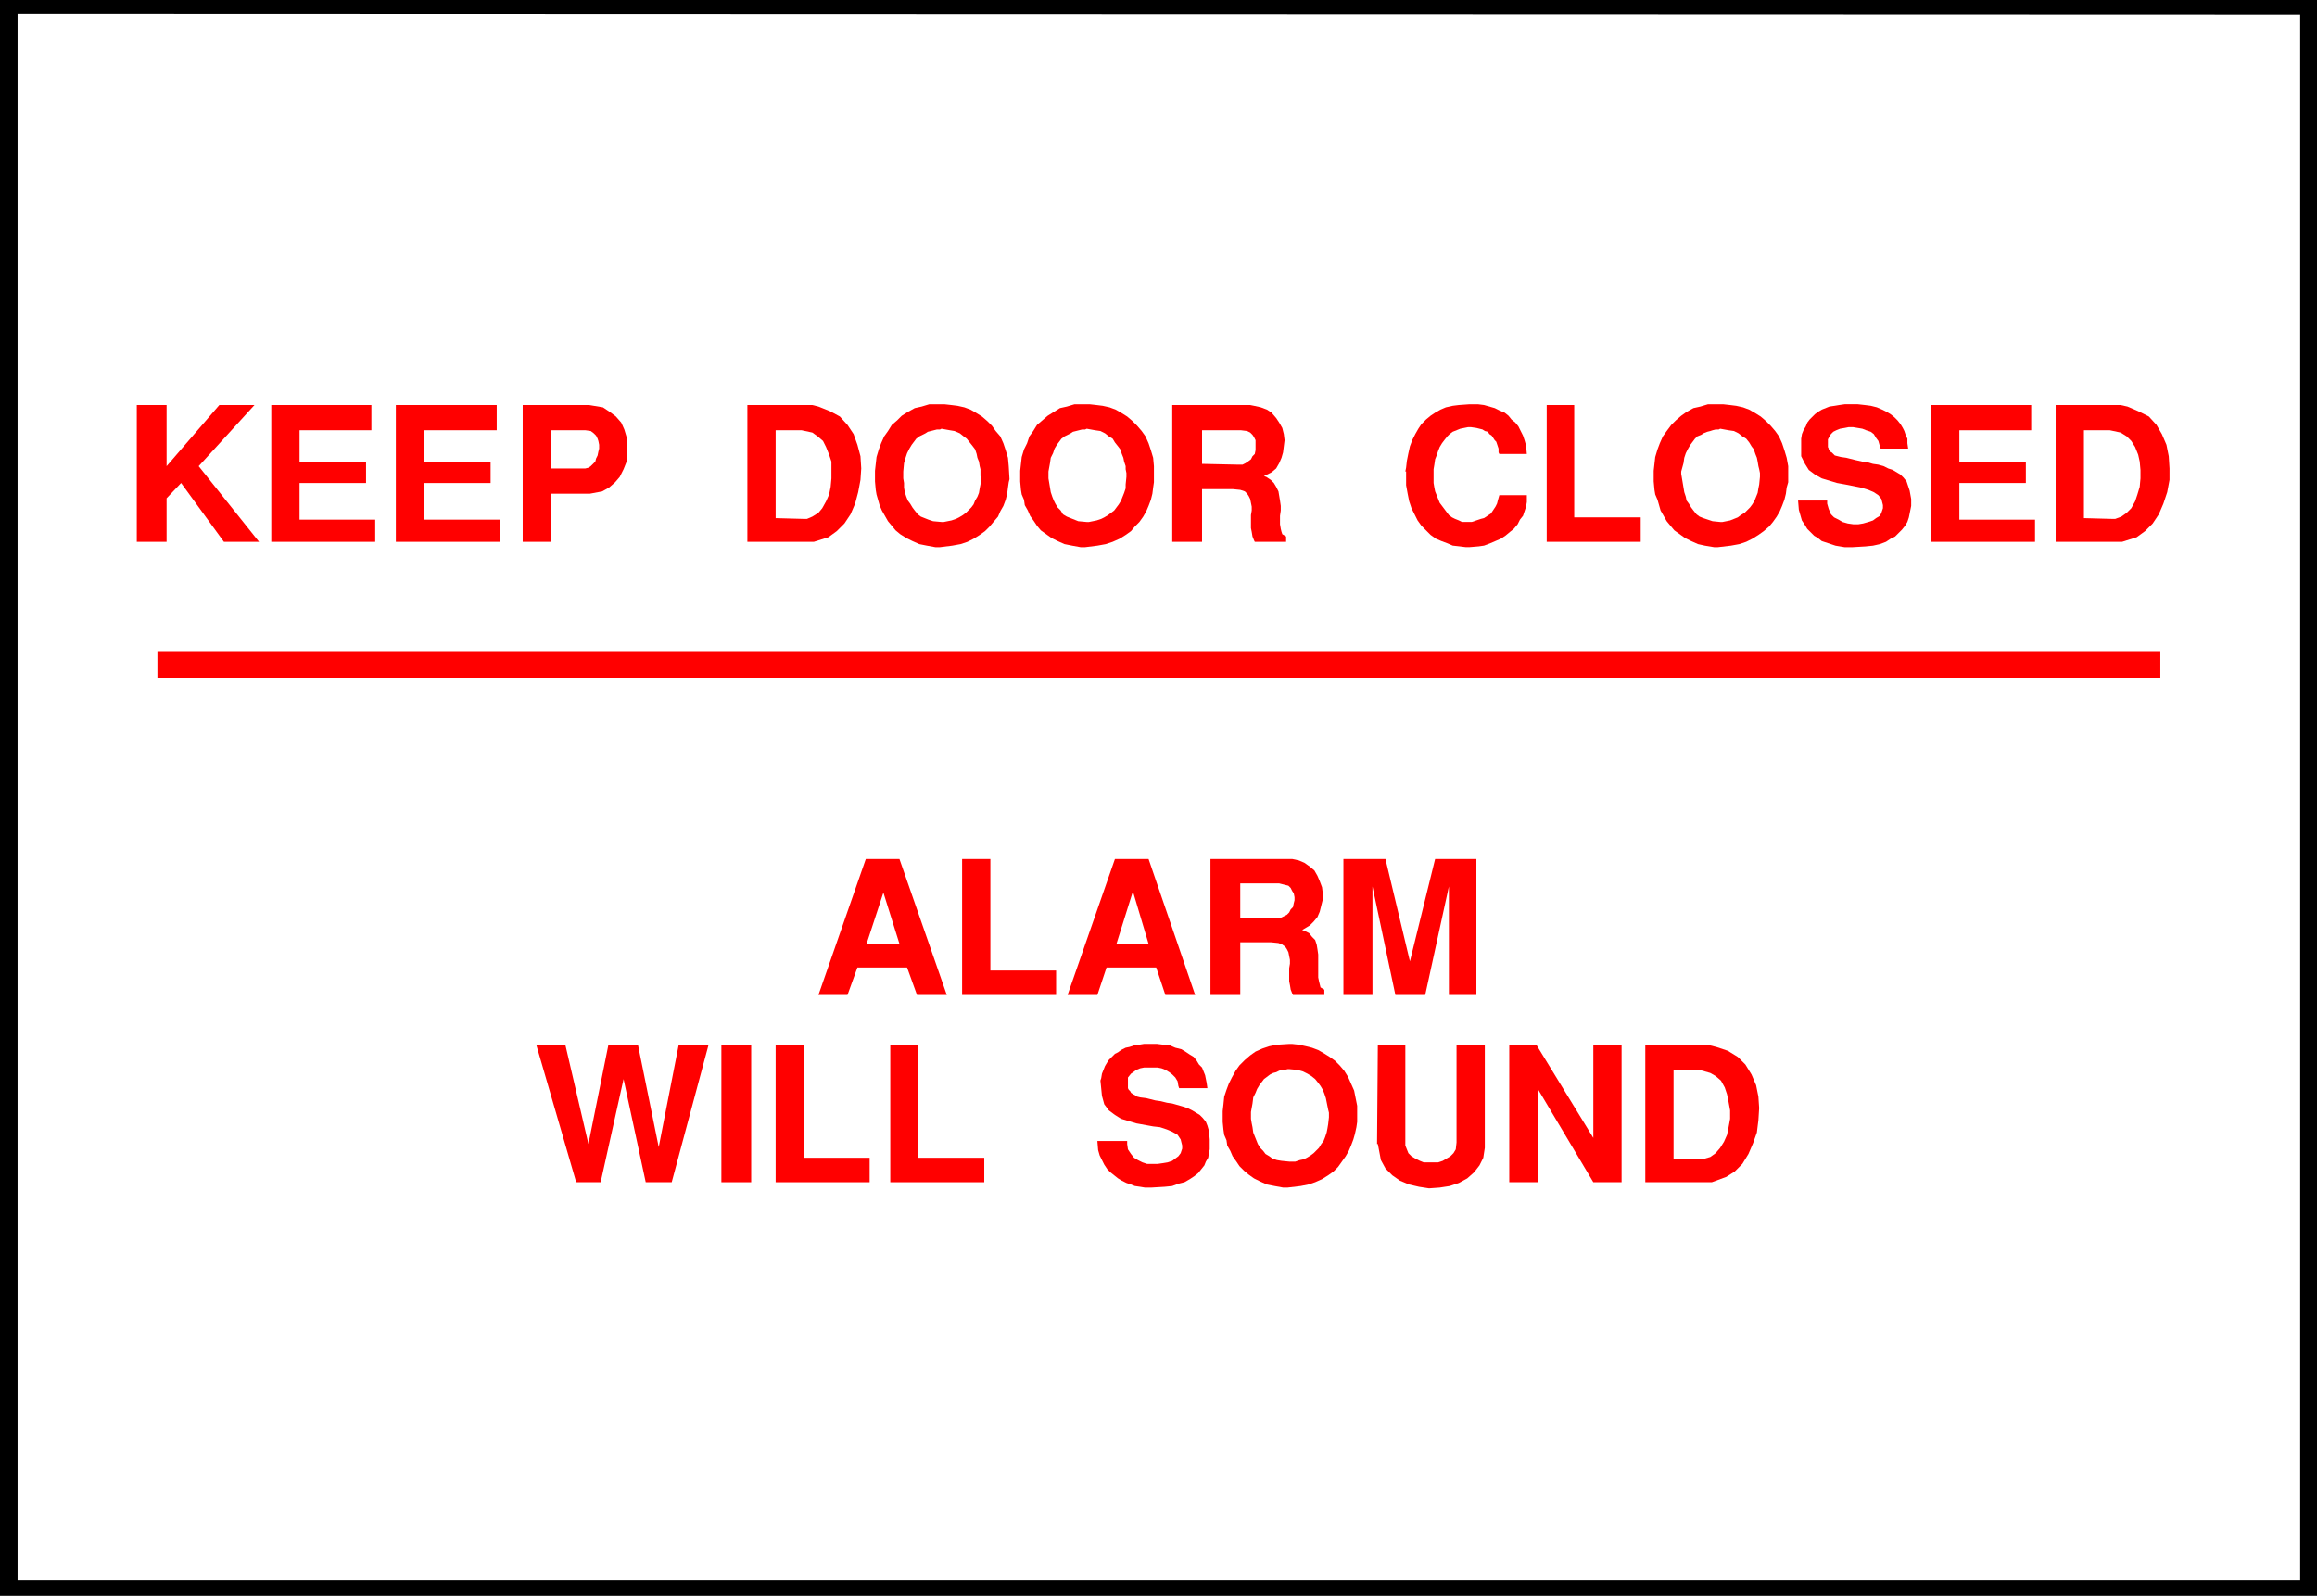
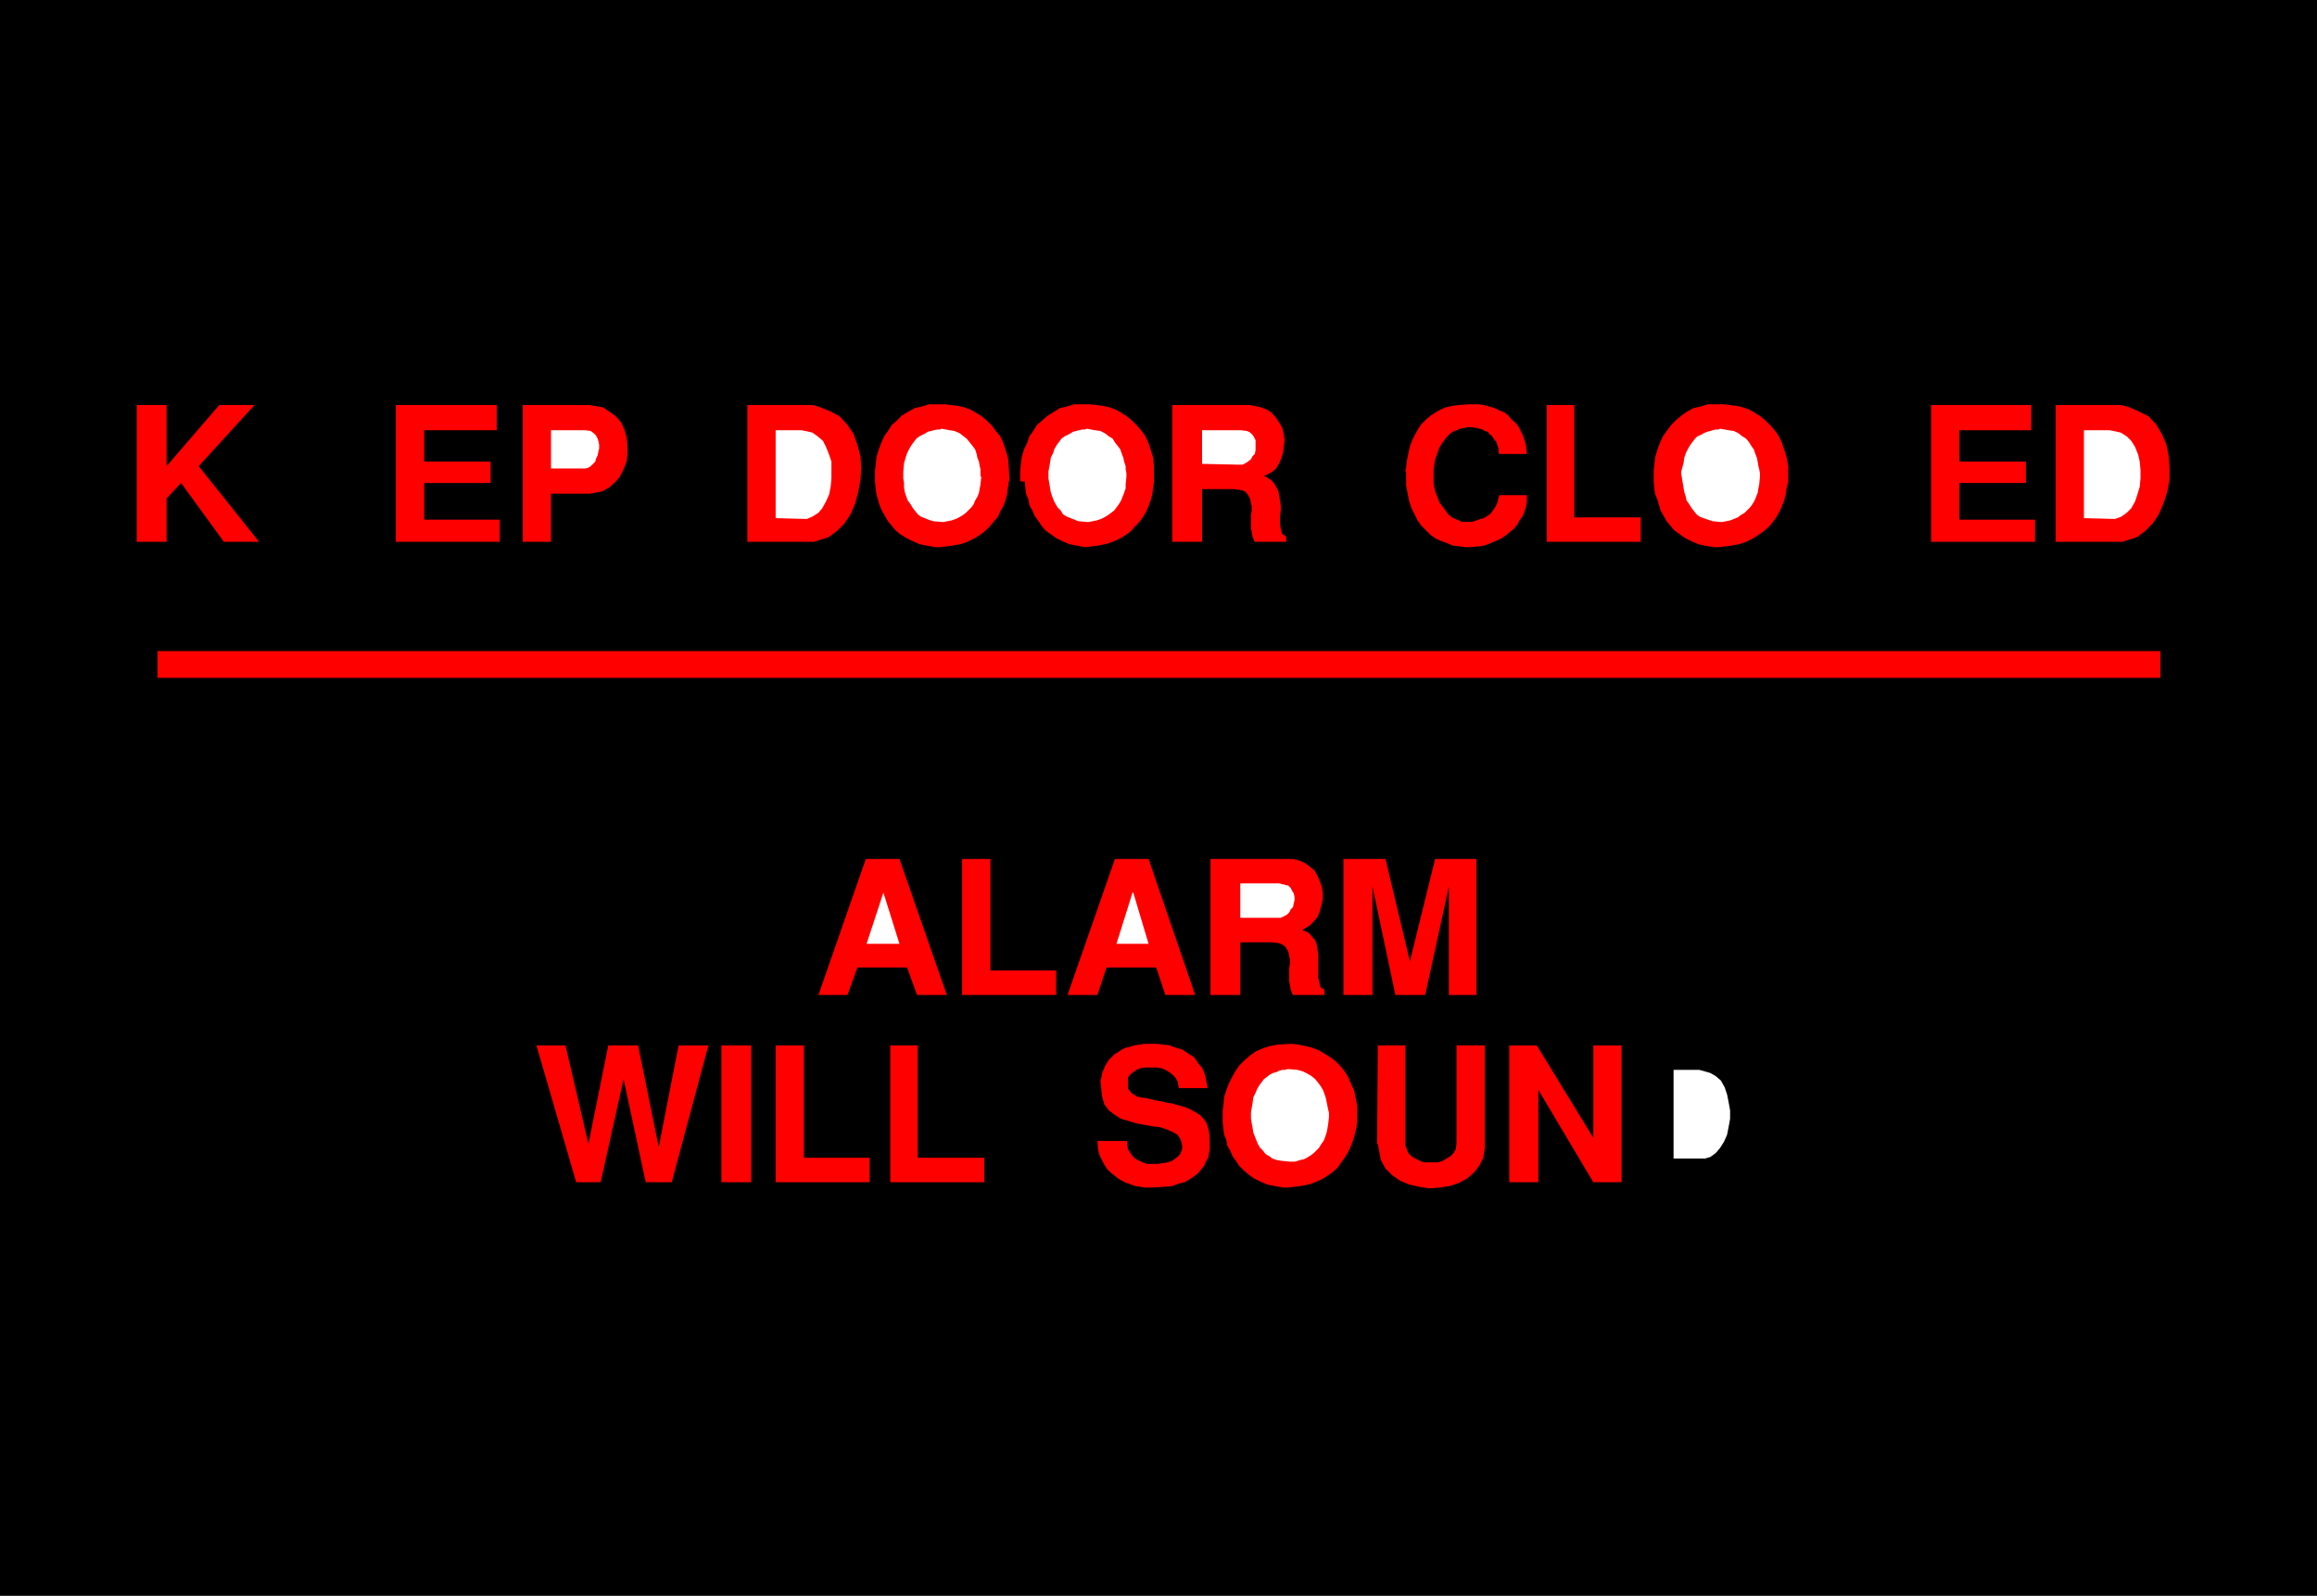
<svg xmlns="http://www.w3.org/2000/svg" xmlns:ns1="http://sodipodi.sourceforge.net/DTD/sodipodi-0.dtd" xmlns:ns2="http://www.inkscape.org/namespaces/inkscape" version="1.0" width="129.638mm" height="89.276mm" id="svg43" ns1:docname="Keep Door Closed.wmf">
  <rect width="100%" height="100%" fill="#333333" stroke="none" />
  <ns1:namedview id="namedview43" pagecolor="#ffffff" bordercolor="#000000" borderopacity="0.25" ns2:showpageshadow="2" ns2:pageopacity="0.0" ns2:pagecheckerboard="0" ns2:deskcolor="#d1d1d1" ns2:document-units="mm" />
  <defs id="defs1">
    <pattern id="WMFhbasepattern" patternUnits="userSpaceOnUse" width="6" height="6" x="0" y="0" />
  </defs>
  <path style="fill:#000000;fill-opacity:1;fill-rule:evenodd;stroke:none" d="M 0,0 H 489.971 V 337.419 H 0 V 0 Z" id="path1" />
-   <path style="fill:#ffffff;fill-opacity:1;fill-rule:evenodd;stroke:none" d="M 3.717,2.909 486.415,3.07 V 334.187 H 3.717 V 3.07 v 0 z" id="path2" />
  <path style="fill:#ff0000;fill-opacity:1;fill-rule:evenodd;stroke:none" d="M 33.29,137.683 H 456.843 v 5.656 H 33.29 v -5.656 z" id="path3" />
-   <path style="fill:#ff0000;fill-opacity:1;fill-rule:evenodd;stroke:none" d="m 361.984,249.994 h -14.059 v -28.926 h 13.736 l 1.293,0.323 2.424,0.808 2.101,1.293 1.616,1.616 1.293,2.101 0.97,2.262 0.485,2.424 0.162,2.424 -0.162,2.586 -0.323,2.586 -0.808,2.262 -0.97,2.262 -1.293,2.101 -1.616,1.616 -1.778,1.131 -3.07,1.131 z" id="path4" />
  <path style="fill:#ff0000;fill-opacity:1;fill-rule:evenodd;stroke:none" d="m 319.16,249.994 v -28.926 h 5.818 l 11.958,19.554 v -19.554 h 5.979 v 28.926 h -5.979 l -11.635,-19.554 v 19.554 h -6.141 z" id="path5" />
  <path style="fill:#ff0000;fill-opacity:1;fill-rule:evenodd;stroke:none" d="m 291.203,241.914 0.162,-20.846 h 5.818 v 20.523 0.646 l 0.323,0.808 0.323,0.808 0.646,0.646 0.808,0.485 0.97,0.485 0.808,0.323 h 1.131 0.97 0.97 l 0.97,-0.323 0.808,-0.485 0.808,-0.485 0.646,-0.646 0.485,-0.808 0.162,-1.454 v -20.523 h 5.979 v 20.523 1.131 l -0.323,2.101 -0.808,1.616 -1.131,1.454 -1.454,1.293 -1.778,0.97 -1.939,0.646 -2.101,0.323 -2.262,0.162 -2.101,-0.323 -2.101,-0.485 -1.939,-0.808 -1.616,-1.131 -1.454,-1.454 -0.97,-1.778 -0.646,-3.394 v 0 z" id="path6" />
  <path style="fill:#ff0000;fill-opacity:1;fill-rule:evenodd;stroke:none" d="m 258.56,237.228 v -0.808 -1.454 l 0.162,-1.454 0.162,-1.616 0.485,-1.454 0.485,-1.293 0.646,-1.293 0.808,-1.454 0.808,-1.131 1.131,-1.131 1.131,-0.97 1.131,-0.808 1.454,-0.646 1.454,-0.485 1.616,-0.323 2.586,-0.162 h 0.646 l 1.454,0.162 1.454,0.323 1.293,0.323 1.293,0.485 1.131,0.646 1.293,0.808 1.131,0.808 0.97,0.97 0.97,1.131 0.808,1.293 0.646,1.454 0.646,1.454 0.323,1.616 0.323,1.616 v 2.747 0.646 l -0.162,1.131 -0.323,1.454 -0.323,1.131 -0.485,1.293 -0.485,1.131 -0.646,1.131 -0.808,1.131 -0.808,1.131 -0.97,0.97 -1.131,0.808 -1.293,0.808 -1.454,0.646 -1.454,0.485 -1.616,0.323 -2.747,0.323 h -0.97 l -1.778,-0.323 -1.616,-0.323 -1.454,-0.646 -1.293,-0.646 -1.131,-0.808 -0.97,-0.808 -0.97,-0.97 -0.646,-0.97 -0.808,-1.131 -0.485,-1.131 -0.646,-1.131 -0.162,-1.131 -0.485,-1.131 -0.162,-1.131 z" id="path7" />
  <path style="fill:#ff0000;fill-opacity:1;fill-rule:evenodd;stroke:none" d="m 232.057,241.268 h 6.302 v 0.646 l 0.162,1.131 0.646,0.97 0.646,0.808 0.808,0.485 0.97,0.485 0.97,0.323 h 1.131 1.131 l 1.131,-0.162 0.97,-0.162 0.97,-0.323 0.646,-0.485 0.646,-0.485 0.485,-0.646 0.323,-0.97 v -0.646 l -0.323,-1.293 -0.646,-0.97 -1.131,-0.646 -1.131,-0.485 -1.454,-0.485 -1.454,-0.162 -1.778,-0.323 -1.778,-0.323 -1.616,-0.485 -1.616,-0.485 -1.293,-0.808 -1.293,-0.97 -0.97,-1.293 -0.485,-1.778 -0.323,-3.232 0.162,-0.485 0.162,-0.97 0.323,-0.808 0.323,-0.808 0.485,-0.808 0.323,-0.485 0.646,-0.646 0.646,-0.646 0.646,-0.323 0.646,-0.485 0.97,-0.485 0.808,-0.162 0.97,-0.323 1.131,-0.162 0.97,-0.162 h 1.939 0.808 l 1.293,0.162 1.454,0.162 1.131,0.485 1.293,0.323 0.808,0.485 0.97,0.646 0.808,0.485 0.646,0.808 0.485,0.808 0.646,0.646 0.323,0.808 0.323,0.808 0.162,0.808 0.162,0.808 0.162,1.131 h -5.979 l -0.162,-0.485 -0.162,-0.97 -0.485,-0.808 -0.646,-0.646 -0.646,-0.485 -0.808,-0.485 -0.808,-0.323 -0.808,-0.162 h -1.131 -0.808 -0.97 l -0.808,0.162 -0.808,0.323 -0.646,0.485 -0.485,0.323 -0.646,0.808 v 0.162 0.323 0.162 0.485 0.323 0.162 0.323 0.323 l 0.162,0.323 0.323,0.323 0.162,0.323 0.485,0.323 0.323,0.162 0.485,0.323 0.646,0.162 1.293,0.162 0.646,0.162 1.293,0.323 1.131,0.162 1.293,0.323 1.131,0.162 1.131,0.323 1.131,0.323 0.97,0.323 0.97,0.485 0.808,0.485 0.808,0.485 0.646,0.646 0.646,0.808 0.323,0.808 0.323,1.131 0.162,1.778 v 0.485 0.808 0.808 l -0.162,0.808 -0.162,0.97 -0.485,0.808 -0.323,0.808 -0.646,0.808 -0.646,0.808 -0.808,0.646 -0.97,0.646 -1.131,0.646 -1.293,0.323 -1.293,0.485 -1.616,0.162 -2.747,0.162 h -0.485 -0.97 l -0.97,-0.162 -1.131,-0.162 -0.808,-0.323 -0.97,-0.323 -0.97,-0.485 -0.808,-0.485 -0.808,-0.646 -0.808,-0.646 -0.646,-0.646 -0.646,-0.97 -0.485,-0.97 -0.485,-0.97 -0.323,-1.131 -0.162,-1.939 z" id="path8" />
  <path style="fill:#ff0000;fill-opacity:1;fill-rule:evenodd;stroke:none" d="m 188.264,249.994 v -28.926 h 5.818 v 23.755 h 14.059 v 5.171 h -19.877 z" id="path9" />
  <path style="fill:#ff0000;fill-opacity:1;fill-rule:evenodd;stroke:none" d="m 164.024,249.994 v -28.926 h 5.979 v 23.755 h 13.898 v 5.171 h -19.877 z" id="path10" />
  <path style="fill:#ff0000;fill-opacity:1;fill-rule:evenodd;stroke:none" d="m 152.55,249.994 v -28.926 h 6.302 v 28.926 h -6.302 z" id="path11" />
  <path style="fill:#ff0000;fill-opacity:1;fill-rule:evenodd;stroke:none" d="m 121.846,249.994 -8.403,-28.926 h 6.141 l 4.848,20.846 4.202,-20.846 h 6.302 l 4.363,21.493 4.202,-21.493 h 6.302 l -7.757,28.926 h -5.494 l -4.686,-21.816 -4.848,21.816 h -5.171 z" id="path12" />
  <path style="fill:#ff0000;fill-opacity:1;fill-rule:evenodd;stroke:none" d="m 284.092,210.402 v -28.765 h 8.888 l 5.171,21.654 5.333,-21.654 h 8.726 v 28.765 h -5.818 v -22.947 l -5.01,22.947 h -6.302 l -4.848,-22.947 v 22.947 z" id="path13" />
  <path style="fill:#ff0000;fill-opacity:1;fill-rule:evenodd;stroke:none" d="m 255.974,210.402 v -28.765 h 16.483 0.808 l 1.454,0.323 1.131,0.485 1.131,0.808 0.97,0.808 0.646,1.131 0.485,1.131 0.485,1.293 0.162,1.293 v 1.293 l -0.323,1.293 -0.323,1.293 -0.485,1.131 -0.808,0.97 -0.808,0.808 -1.616,0.97 0.485,0.162 0.97,0.485 0.646,0.808 0.646,0.646 0.323,0.97 0.162,0.97 0.162,1.131 v 0.97 0.97 0.97 1.131 0.808 l 0.162,0.808 0.162,0.646 0.162,0.646 0.808,0.485 v 1.131 h -6.626 l -0.162,-0.323 -0.323,-0.808 -0.162,-0.97 -0.162,-0.808 v -0.97 -0.97 -0.808 l 0.162,-0.97 v -0.808 l -0.162,-0.808 -0.162,-0.808 -0.323,-0.646 -0.323,-0.485 -0.646,-0.485 -0.808,-0.323 -1.616,-0.162 h -6.464 v 11.15 z" id="path14" />
  <path style="fill:#ff0000;fill-opacity:1;fill-rule:evenodd;stroke:none" d="m 225.755,210.402 10.019,-28.765 h 7.11 l 9.858,28.765 h -6.302 l -1.939,-5.818 h -10.504 l -1.939,5.818 z" id="path15" />
  <path style="fill:#ff0000;fill-opacity:1;fill-rule:evenodd;stroke:none" d="m 203.454,210.402 v -28.765 h 5.979 v 23.593 h 13.898 v 5.171 h -19.877 z" id="path16" />
  <path style="fill:#ff0000;fill-opacity:1;fill-rule:evenodd;stroke:none" d="m 173.073,210.402 10.019,-28.765 h 7.11 l 10.019,28.765 h -6.302 l -2.101,-5.818 h -10.504 l -2.101,5.818 z" id="path17" />
  <path style="fill:#ff0000;fill-opacity:1;fill-rule:evenodd;stroke:none" d="M 448.763,114.574 H 434.704 V 85.648 h 13.736 l 1.454,0.323 2.262,0.97 2.262,1.131 1.616,1.778 1.131,1.939 0.97,2.262 0.485,2.424 0.162,2.586 v 2.424 l -0.485,2.586 -0.808,2.424 -0.97,2.262 -1.293,1.939 -1.616,1.616 -1.778,1.293 z" id="path18" />
  <path style="fill:#ff0000;fill-opacity:1;fill-rule:evenodd;stroke:none" d="M 408.363,114.574 V 85.648 h 21.17 v 5.333 h -15.19 v 6.626 h 14.059 v 4.525 h -14.059 v 7.757 h 15.998 v 4.686 h -21.978 z" id="path19" />
-   <path style="fill:#ff0000;fill-opacity:1;fill-rule:evenodd;stroke:none" d="m 380.083,105.848 h 6.302 v 0.646 l 0.323,1.131 0.485,1.131 0.646,0.646 0.97,0.485 0.808,0.485 1.131,0.323 1.131,0.162 h 1.131 l 0.97,-0.162 1.131,-0.323 0.97,-0.323 0.646,-0.485 0.808,-0.485 0.323,-0.646 0.323,-0.97 v -0.646 l -0.323,-1.293 -0.646,-0.808 -0.97,-0.646 -1.131,-0.485 -1.616,-0.485 -1.616,-0.323 -1.616,-0.323 -1.778,-0.323 -1.616,-0.485 -1.616,-0.485 -1.454,-0.808 -1.293,-0.97 -0.808,-1.293 -0.808,-1.616 v -3.232 -0.485 l 0.162,-0.97 0.323,-0.808 0.485,-0.808 0.323,-0.808 0.485,-0.646 0.646,-0.646 0.485,-0.485 0.646,-0.485 0.808,-0.485 0.808,-0.323 0.808,-0.323 1.131,-0.162 0.97,-0.162 1.131,-0.162 h 1.939 0.808 l 1.454,0.162 1.293,0.162 1.293,0.323 1.131,0.485 0.97,0.485 0.808,0.485 0.808,0.646 0.646,0.646 0.646,0.808 0.485,0.808 0.323,0.646 0.323,0.97 0.323,0.646 v 0.97 l 0.162,1.131 h -5.818 l -0.162,-0.485 -0.323,-1.131 -0.485,-0.646 -0.485,-0.808 -0.646,-0.485 -0.97,-0.323 -0.808,-0.323 -0.97,-0.162 -0.97,-0.162 h -0.97 l -0.808,0.162 -0.97,0.162 -0.808,0.323 -0.646,0.323 -0.485,0.485 -0.485,0.808 v 0 l -0.162,0.323 v 0.323 0.323 0.323 0.162 0.485 l 0.162,0.323 v 0.162 l 0.323,0.485 0.323,0.162 0.323,0.323 0.323,0.323 0.646,0.162 0.646,0.162 1.131,0.162 0.646,0.162 1.293,0.323 1.454,0.323 1.131,0.162 1.131,0.323 1.131,0.162 1.131,0.323 0.97,0.485 0.97,0.323 0.808,0.485 0.808,0.485 0.646,0.646 0.646,0.808 0.323,0.97 0.323,0.97 0.323,1.778 v 0.485 0.97 l -0.162,0.808 -0.162,0.808 -0.162,0.808 -0.323,0.97 -0.485,0.808 -0.646,0.808 -0.646,0.646 -0.808,0.808 -0.97,0.485 -0.97,0.646 -1.293,0.485 -1.454,0.323 -1.616,0.162 -2.747,0.162 h -0.485 -1.131 l -0.97,-0.162 -0.97,-0.162 -0.97,-0.323 -0.97,-0.323 -0.97,-0.323 -0.808,-0.646 -0.808,-0.485 -0.808,-0.808 -0.646,-0.646 -0.485,-0.808 -0.646,-0.97 -0.323,-1.131 -0.323,-1.131 -0.162,-1.939 v 0 z" id="path20" />
  <path style="fill:#ff0000;fill-opacity:1;fill-rule:evenodd;stroke:none" d="m 349.702,101.808 v -0.808 -1.454 l 0.162,-1.454 0.162,-1.454 0.485,-1.616 0.485,-1.293 0.646,-1.454 0.808,-1.131 0.97,-1.293 0.97,-0.97 1.131,-0.97 1.131,-0.808 1.454,-0.808 1.454,-0.323 1.616,-0.485 h 2.586 0.646 l 1.454,0.162 1.293,0.162 1.454,0.323 1.293,0.485 1.131,0.646 1.293,0.808 1.131,0.97 0.97,0.97 0.97,1.131 0.808,1.131 0.646,1.454 0.485,1.454 0.485,1.616 0.323,1.778 v 2.747 0.646 l -0.323,1.131 -0.162,1.293 -0.323,1.293 -0.485,1.293 -0.485,1.131 -0.646,1.131 -0.808,1.131 -0.808,0.97 -1.131,0.97 -1.131,0.808 -1.293,0.808 -1.293,0.646 -1.454,0.485 -1.778,0.323 -2.747,0.323 h -0.808 l -1.939,-0.323 -1.454,-0.323 -1.454,-0.646 -1.293,-0.646 -1.131,-0.808 -1.131,-0.808 -0.808,-0.97 -0.808,-0.97 -0.646,-1.131 -0.646,-1.131 -0.323,-1.131 -0.323,-1.131 -0.485,-1.131 -0.162,-0.97 -0.162,-1.778 z" id="path21" />
  <path style="fill:#ff0000;fill-opacity:1;fill-rule:evenodd;stroke:none" d="M 327.078,114.574 V 85.648 h 5.818 v 23.755 h 14.059 v 5.171 h -19.877 z" id="path22" />
  <path style="fill:#ff0000;fill-opacity:1;fill-rule:evenodd;stroke:none" d="m 297.182,99.707 0.162,-0.808 0.162,-1.454 0.323,-1.616 0.323,-1.454 0.485,-1.293 0.646,-1.293 0.646,-1.131 0.646,-0.97 0.97,-0.97 0.97,-0.808 0.97,-0.646 1.131,-0.646 1.131,-0.485 1.454,-0.323 1.293,-0.162 2.262,-0.162 h 0.646 1.131 l 1.293,0.162 1.131,0.323 1.131,0.323 0.97,0.485 1.131,0.485 0.808,0.646 0.646,0.808 0.808,0.646 0.646,0.808 0.485,0.97 0.485,0.97 0.323,0.97 0.323,1.131 0.162,1.778 h -5.818 l -0.162,-0.323 V 95.344 94.859 l -0.162,-0.485 -0.162,-0.485 -0.162,-0.485 -0.323,-0.323 -0.323,-0.485 -0.323,-0.485 -0.485,-0.323 -0.323,-0.485 -0.646,-0.162 -0.485,-0.323 -0.646,-0.162 -0.646,-0.162 -1.131,-0.162 h -0.646 l -0.808,0.162 -0.808,0.162 -0.808,0.323 -0.808,0.323 -0.646,0.485 -0.485,0.485 -0.646,0.808 -0.485,0.646 -0.485,0.808 -0.323,0.808 -0.323,0.97 -0.323,0.808 -0.162,1.131 -0.162,0.97 v 1.616 0.646 0.646 l 0.162,0.97 0.162,0.808 0.323,0.808 0.323,0.808 0.323,0.808 0.485,0.646 0.485,0.646 0.485,0.646 0.485,0.646 0.646,0.485 0.646,0.323 0.808,0.323 0.646,0.323 h 1.293 0.162 0.646 l 0.485,-0.162 0.485,-0.162 0.485,-0.162 0.485,-0.162 0.646,-0.162 0.485,-0.323 0.485,-0.323 0.485,-0.323 0.323,-0.485 0.323,-0.485 0.323,-0.485 0.323,-0.646 0.162,-0.646 0.323,-1.131 h 5.818 v 0.646 0.808 l -0.162,0.97 -0.323,0.97 -0.323,0.97 -0.646,0.808 -0.485,0.97 -0.808,0.97 -0.808,0.646 -0.97,0.808 -0.97,0.646 -1.131,0.485 -1.131,0.485 -1.293,0.485 -1.131,0.162 -1.939,0.162 h -0.808 l -1.293,-0.162 -1.454,-0.162 -1.131,-0.485 -1.293,-0.485 -1.131,-0.485 -1.131,-0.808 -0.97,-0.97 -0.97,-0.97 -0.808,-1.131 -0.646,-1.293 -0.646,-1.293 -0.485,-1.454 -0.323,-1.616 -0.323,-1.778 v -2.909 0 z" id="path23" />
  <path style="fill:#ff0000;fill-opacity:1;fill-rule:evenodd;stroke:none" d="M 247.894,114.574 V 85.648 h 16.483 l 0.808,0.162 1.454,0.323 1.293,0.485 0.97,0.646 0.97,1.131 0.646,0.97 0.646,1.131 0.323,1.293 0.162,1.293 -0.162,1.293 -0.162,1.293 -0.323,1.131 -0.485,1.131 -0.646,1.131 -0.97,0.808 -1.616,0.808 0.485,0.162 0.97,0.646 0.646,0.646 0.485,0.808 0.485,0.97 0.162,0.97 0.162,0.97 0.162,1.131 v 0.97 l -0.162,1.131 v 0.97 0.808 l 0.162,0.97 0.162,0.646 0.162,0.485 0.808,0.485 v 1.131 h -6.626 l -0.162,-0.323 -0.323,-0.808 -0.162,-0.97 -0.162,-0.808 v -0.97 -0.97 -0.808 l 0.162,-0.97 v -0.808 l -0.162,-0.808 -0.162,-0.808 -0.323,-0.646 -0.323,-0.485 -0.485,-0.485 -0.97,-0.323 -1.616,-0.162 h -6.464 v 11.15 z" id="path24" />
-   <path style="fill:#ff0000;fill-opacity:1;fill-rule:evenodd;stroke:none" d="m 215.736,101.808 v -0.808 -1.454 l 0.162,-1.454 0.162,-1.454 0.485,-1.616 0.646,-1.293 0.485,-1.454 0.808,-1.131 0.808,-1.293 1.131,-0.97 1.131,-0.97 1.293,-0.808 1.293,-0.808 1.454,-0.323 1.616,-0.485 h 2.586 0.646 l 1.454,0.162 1.293,0.162 1.454,0.323 1.293,0.485 1.131,0.646 1.293,0.808 1.131,0.97 0.97,0.97 0.97,1.131 0.808,1.131 0.646,1.454 0.485,1.454 0.485,1.616 0.162,1.778 v 2.747 0.646 l -0.162,1.131 -0.162,1.293 -0.323,1.293 -0.485,1.293 -0.485,1.131 -0.646,1.131 -0.808,1.131 -0.97,0.97 -0.808,0.97 -1.131,0.808 -1.293,0.808 -1.454,0.646 -1.454,0.485 -1.778,0.323 -2.586,0.323 h -0.97 l -1.778,-0.323 -1.616,-0.323 -1.454,-0.646 -1.293,-0.646 -1.131,-0.808 -1.131,-0.808 -0.808,-0.97 -0.646,-0.97 -0.808,-1.131 -0.485,-1.131 -0.646,-1.131 -0.162,-1.131 -0.485,-1.131 -0.162,-0.97 -0.162,-1.778 z" id="path25" />
+   <path style="fill:#ff0000;fill-opacity:1;fill-rule:evenodd;stroke:none" d="m 215.736,101.808 v -0.808 -1.454 l 0.162,-1.454 0.162,-1.454 0.485,-1.616 0.646,-1.293 0.485,-1.454 0.808,-1.131 0.808,-1.293 1.131,-0.97 1.131,-0.97 1.293,-0.808 1.293,-0.808 1.454,-0.323 1.616,-0.485 h 2.586 0.646 l 1.454,0.162 1.293,0.162 1.454,0.323 1.293,0.485 1.131,0.646 1.293,0.808 1.131,0.97 0.97,0.97 0.97,1.131 0.808,1.131 0.646,1.454 0.485,1.454 0.485,1.616 0.162,1.778 v 2.747 0.646 l -0.162,1.131 -0.162,1.293 -0.323,1.293 -0.485,1.293 -0.485,1.131 -0.646,1.131 -0.808,1.131 -0.97,0.97 -0.808,0.97 -1.131,0.808 -1.293,0.808 -1.454,0.646 -1.454,0.485 -1.778,0.323 -2.586,0.323 l -1.778,-0.323 -1.616,-0.323 -1.454,-0.646 -1.293,-0.646 -1.131,-0.808 -1.131,-0.808 -0.808,-0.97 -0.646,-0.97 -0.808,-1.131 -0.485,-1.131 -0.646,-1.131 -0.162,-1.131 -0.485,-1.131 -0.162,-0.97 -0.162,-1.778 z" id="path25" />
  <path style="fill:#ff0000;fill-opacity:1;fill-rule:evenodd;stroke:none" d="m 185.032,101.808 v -0.808 -1.454 l 0.162,-1.454 0.162,-1.454 0.485,-1.616 0.485,-1.293 0.646,-1.454 0.808,-1.131 0.808,-1.293 1.131,-0.97 0.97,-0.97 1.293,-0.808 1.454,-0.808 1.454,-0.323 1.616,-0.485 h 2.586 0.646 l 1.454,0.162 1.293,0.162 1.454,0.323 1.293,0.485 1.131,0.646 1.293,0.808 1.131,0.97 0.97,0.97 0.808,1.131 0.97,1.131 0.646,1.454 0.485,1.454 0.485,1.616 0.162,1.778 0.162,2.747 -0.162,0.646 -0.162,1.131 -0.162,1.293 -0.323,1.293 -0.485,1.293 -0.646,1.131 -0.485,1.131 -0.97,1.131 -0.808,0.97 -0.97,0.97 -1.131,0.808 -1.293,0.808 -1.293,0.646 -1.454,0.485 -1.778,0.323 -2.586,0.323 h -0.97 l -1.778,-0.323 -1.616,-0.323 -1.454,-0.646 -1.293,-0.646 -1.293,-0.808 -0.97,-0.808 -0.808,-0.97 -0.808,-0.97 -0.646,-1.131 -0.646,-1.131 -0.485,-1.131 -0.323,-1.131 -0.323,-1.131 -0.162,-0.97 z" id="path26" />
  <path style="fill:#ff0000;fill-opacity:1;fill-rule:evenodd;stroke:none" d="M 172.104,114.574 H 158.045 V 85.648 h 13.736 l 1.293,0.323 2.424,0.97 2.101,1.131 1.616,1.778 1.293,1.939 0.808,2.262 0.646,2.424 0.162,2.586 -0.162,2.424 -0.485,2.586 -0.646,2.424 -0.97,2.262 -1.293,1.939 -1.616,1.616 -1.778,1.293 -3.07,0.97 z" id="path27" />
  <path style="fill:#ff0000;fill-opacity:1;fill-rule:evenodd;stroke:none" d="M 110.534,114.574 V 85.648 h 14.059 l 0.97,0.162 1.939,0.323 1.454,0.97 1.293,0.97 1.131,1.293 0.646,1.454 0.485,1.616 0.162,1.778 v 1.778 l -0.162,1.616 -0.646,1.616 -0.808,1.616 -0.97,1.131 -1.293,1.131 -1.454,0.808 -2.586,0.485 h -8.242 v 10.181 z" id="path28" />
  <path style="fill:#ff0000;fill-opacity:1;fill-rule:evenodd;stroke:none" d="M 83.709,114.574 V 85.648 h 21.331 v 5.333 H 89.688 v 6.626 h 14.059 v 4.525 H 89.688 v 7.757 h 15.998 v 4.686 H 83.709 Z" id="path29" />
-   <path style="fill:#ff0000;fill-opacity:1;fill-rule:evenodd;stroke:none" d="M 57.368,114.574 V 85.648 h 21.17 v 5.333 H 63.347 v 6.626 h 14.059 v 4.525 H 63.347 v 7.757 H 79.346 v 4.686 H 57.368 Z" id="path30" />
  <path style="fill:#ff0000;fill-opacity:1;fill-rule:evenodd;stroke:none" d="M 28.926,114.574 V 85.648 H 35.229 V 98.576 L 46.379,85.648 h 7.434 L 42.016,98.576 54.782,114.574 h -7.434 l -9.05,-12.443 -3.07,3.232 v 9.211 h -6.302 z" id="path31" />
  <path style="fill:#ffffff;fill-opacity:1;fill-rule:evenodd;stroke:none" d="m 353.904,244.985 h 5.979 0.646 l 1.131,-0.323 1.131,-0.808 0.97,-1.131 0.808,-1.293 0.646,-1.454 0.323,-1.616 0.323,-1.778 v -1.778 l -0.323,-1.778 -0.323,-1.616 -0.485,-1.454 -0.808,-1.454 -1.131,-0.97 -1.131,-0.646 -2.262,-0.646 h -5.494 z" id="path32" />
  <path style="fill:#ffffff;fill-opacity:1;fill-rule:evenodd;stroke:none" d="m 264.539,235.127 v 0.485 0.97 l 0.162,0.97 0.162,0.808 0.162,1.131 0.323,0.808 0.323,0.808 0.323,0.808 0.485,0.808 0.646,0.646 0.485,0.646 0.808,0.485 0.646,0.485 0.97,0.323 0.97,0.162 1.616,0.162 h 0.485 0.808 l 0.97,-0.323 0.808,-0.162 0.646,-0.323 0.808,-0.485 0.646,-0.485 0.646,-0.646 0.485,-0.485 0.485,-0.808 0.485,-0.646 0.323,-0.808 0.323,-0.97 0.162,-0.808 0.162,-0.97 0.162,-1.454 v -0.323 -0.646 l -0.162,-0.646 -0.162,-0.808 -0.162,-0.808 -0.162,-0.808 -0.323,-0.97 -0.323,-0.808 -0.485,-0.808 -0.485,-0.646 -0.646,-0.808 -0.808,-0.646 -0.808,-0.485 -0.97,-0.485 -1.131,-0.323 -1.778,-0.162 h -0.323 l -0.646,0.162 h -0.485 l -0.646,0.162 -0.646,0.323 -0.646,0.162 -0.646,0.323 -0.646,0.485 -0.646,0.485 -0.485,0.646 -0.485,0.646 -0.485,0.808 -0.323,0.808 -0.485,0.97 -0.162,1.293 -0.323,1.778 z" id="path33" />
  <path style="fill:#ffffff;fill-opacity:1;fill-rule:evenodd;stroke:none" d="m 262.276,194.081 h 7.434 0.323 0.808 l 0.646,-0.323 0.646,-0.323 0.485,-0.485 0.323,-0.646 0.485,-0.485 0.162,-0.808 0.162,-0.646 v -0.646 l -0.162,-0.808 -0.323,-0.485 -0.323,-0.646 -0.485,-0.485 -0.646,-0.162 -1.293,-0.323 h -8.242 v 7.272 z" id="path34" />
  <path style="fill:#ffffff;fill-opacity:1;fill-rule:evenodd;stroke:none" d="m 239.491,188.748 -3.394,10.827 h 6.787 l -3.232,-10.827 v 0 z" id="path35" />
  <path style="fill:#ffffff;fill-opacity:1;fill-rule:evenodd;stroke:none" d="m 186.809,188.748 -3.555,10.827 h 6.949 z" id="path36" />
  <path style="fill:#ffffff;fill-opacity:1;fill-rule:evenodd;stroke:none" d="m 440.683,109.564 5.979,0.162 h 0.646 l 1.293,-0.485 1.131,-0.808 0.97,-0.97 0.808,-1.454 0.485,-1.454 0.485,-1.616 0.162,-1.778 v -1.778 l -0.162,-1.778 -0.323,-1.454 -0.646,-1.616 -0.808,-1.293 -0.97,-0.97 -1.293,-0.808 -2.262,-0.485 h -5.494 v 18.746 0 z" id="path37" />
  <path style="fill:#ffffff;fill-opacity:1;fill-rule:evenodd;stroke:none" d="m 355.52,99.707 v 0.485 l 0.162,0.97 0.162,0.97 0.162,0.97 0.162,0.97 0.323,0.97 0.162,0.808 0.485,0.646 0.485,0.808 0.485,0.646 0.646,0.808 0.646,0.485 0.808,0.323 0.97,0.323 0.97,0.323 1.616,0.162 h 0.485 l 0.808,-0.162 0.808,-0.162 0.808,-0.323 0.808,-0.323 0.646,-0.485 0.808,-0.485 0.485,-0.485 0.646,-0.646 0.485,-0.646 0.485,-0.808 0.323,-0.808 0.323,-0.808 0.162,-0.97 0.162,-0.808 0.162,-1.616 v -0.162 -0.646 l -0.162,-0.808 -0.162,-0.646 -0.162,-0.97 -0.162,-0.808 -0.323,-0.808 -0.323,-0.97 -0.485,-0.646 -0.485,-0.808 -0.646,-0.808 -0.808,-0.485 -0.808,-0.646 -0.97,-0.485 -1.131,-0.162 -1.778,-0.323 -0.323,0.162 h -0.646 l -0.646,0.162 -0.485,0.162 -0.646,0.162 -0.808,0.323 -0.485,0.323 -0.808,0.323 -0.485,0.485 -0.485,0.646 -0.485,0.646 -0.485,0.808 -0.485,0.97 -0.323,0.97 -0.162,1.131 z" id="path38" />
  <path style="fill:#ffffff;fill-opacity:1;fill-rule:evenodd;stroke:none" d="m 254.197,98.091 7.434,0.162 h 0.323 0.808 l 0.646,-0.323 0.485,-0.323 0.646,-0.485 0.323,-0.646 0.485,-0.485 0.162,-0.808 v -0.808 -0.646 -0.646 l -0.323,-0.646 -0.323,-0.485 -0.485,-0.485 -0.646,-0.323 -1.293,-0.162 h -8.242 v 7.272 0 z" id="path39" />
  <path style="fill:#ffffff;fill-opacity:1;fill-rule:evenodd;stroke:none" d="m 221.715,99.707 v 0.485 0.97 l 0.162,0.97 0.162,0.97 0.162,0.97 0.323,0.97 0.323,0.808 0.323,0.646 0.485,0.808 0.646,0.646 0.485,0.808 0.808,0.485 0.808,0.323 0.808,0.323 0.808,0.323 1.778,0.162 h 0.485 l 0.808,-0.162 0.808,-0.162 0.97,-0.323 0.646,-0.323 0.808,-0.485 0.646,-0.485 0.646,-0.485 0.485,-0.646 0.485,-0.646 0.485,-0.808 0.323,-0.808 0.323,-0.808 0.323,-0.97 v -0.808 l 0.162,-1.616 v -0.162 -0.646 l -0.162,-0.808 v -0.646 l -0.323,-0.97 -0.162,-0.808 -0.323,-0.808 -0.323,-0.97 -0.485,-0.646 -0.646,-0.808 -0.485,-0.808 -0.808,-0.485 -0.808,-0.646 -0.97,-0.485 -1.131,-0.162 -1.778,-0.323 -0.323,0.162 h -0.646 l -0.646,0.162 -0.646,0.162 -0.646,0.162 -0.485,0.323 -0.646,0.323 -0.646,0.323 -0.646,0.485 -0.485,0.646 -0.485,0.646 -0.485,0.808 -0.323,0.97 -0.485,0.97 -0.162,1.131 -0.323,1.778 z" id="path40" />
  <path style="fill:#ffffff;fill-opacity:1;fill-rule:evenodd;stroke:none" d="m 191.011,99.707 v 0.485 0.97 l 0.162,0.97 v 0.97 l 0.162,0.97 0.323,0.97 0.323,0.808 0.485,0.646 0.485,0.808 0.485,0.646 0.646,0.808 0.646,0.485 0.808,0.323 0.808,0.323 0.97,0.323 1.778,0.162 h 0.485 l 0.808,-0.162 0.808,-0.162 0.97,-0.323 0.646,-0.323 0.808,-0.485 0.646,-0.485 0.485,-0.485 0.646,-0.646 0.485,-0.646 0.323,-0.808 0.485,-0.808 0.323,-0.808 0.162,-0.97 0.162,-0.808 0.162,-1.616 -0.162,-0.162 v -0.646 -0.808 l -0.162,-0.646 -0.162,-0.97 -0.323,-0.808 -0.162,-0.808 -0.323,-0.97 -0.485,-0.646 -0.646,-0.808 -0.646,-0.808 -0.646,-0.485 -0.808,-0.646 -1.131,-0.485 -0.97,-0.162 -1.778,-0.323 -0.323,0.162 h -0.646 l -0.646,0.162 -0.646,0.162 -0.646,0.162 -0.485,0.323 -0.646,0.323 -0.646,0.323 -0.646,0.485 -0.485,0.646 -0.485,0.646 -0.485,0.808 -0.485,0.97 -0.323,0.97 -0.323,1.131 z" id="path41" />
  <path style="fill:#ffffff;fill-opacity:1;fill-rule:evenodd;stroke:none" d="m 164.024,109.564 5.979,0.162 h 0.646 l 1.131,-0.485 1.293,-0.808 0.808,-0.97 0.808,-1.454 0.646,-1.454 0.323,-1.616 0.162,-1.778 v -1.778 -1.778 l -0.485,-1.454 -0.646,-1.616 -0.646,-1.293 -1.131,-0.97 -1.131,-0.808 -2.262,-0.485 h -5.494 v 18.746 0 z" id="path42" />
  <path style="fill:#ffffff;fill-opacity:1;fill-rule:evenodd;stroke:none" d="m 116.352,99.06 h 7.272 0.162 l 0.646,-0.162 0.485,-0.323 0.485,-0.485 0.485,-0.485 0.162,-0.646 0.323,-0.646 0.162,-0.808 0.162,-0.646 v -0.808 l -0.162,-0.808 -0.162,-0.485 -0.323,-0.646 -0.485,-0.485 -0.646,-0.485 -1.131,-0.162 h -7.272 v 8.08 0 z" id="path43" />
</svg>